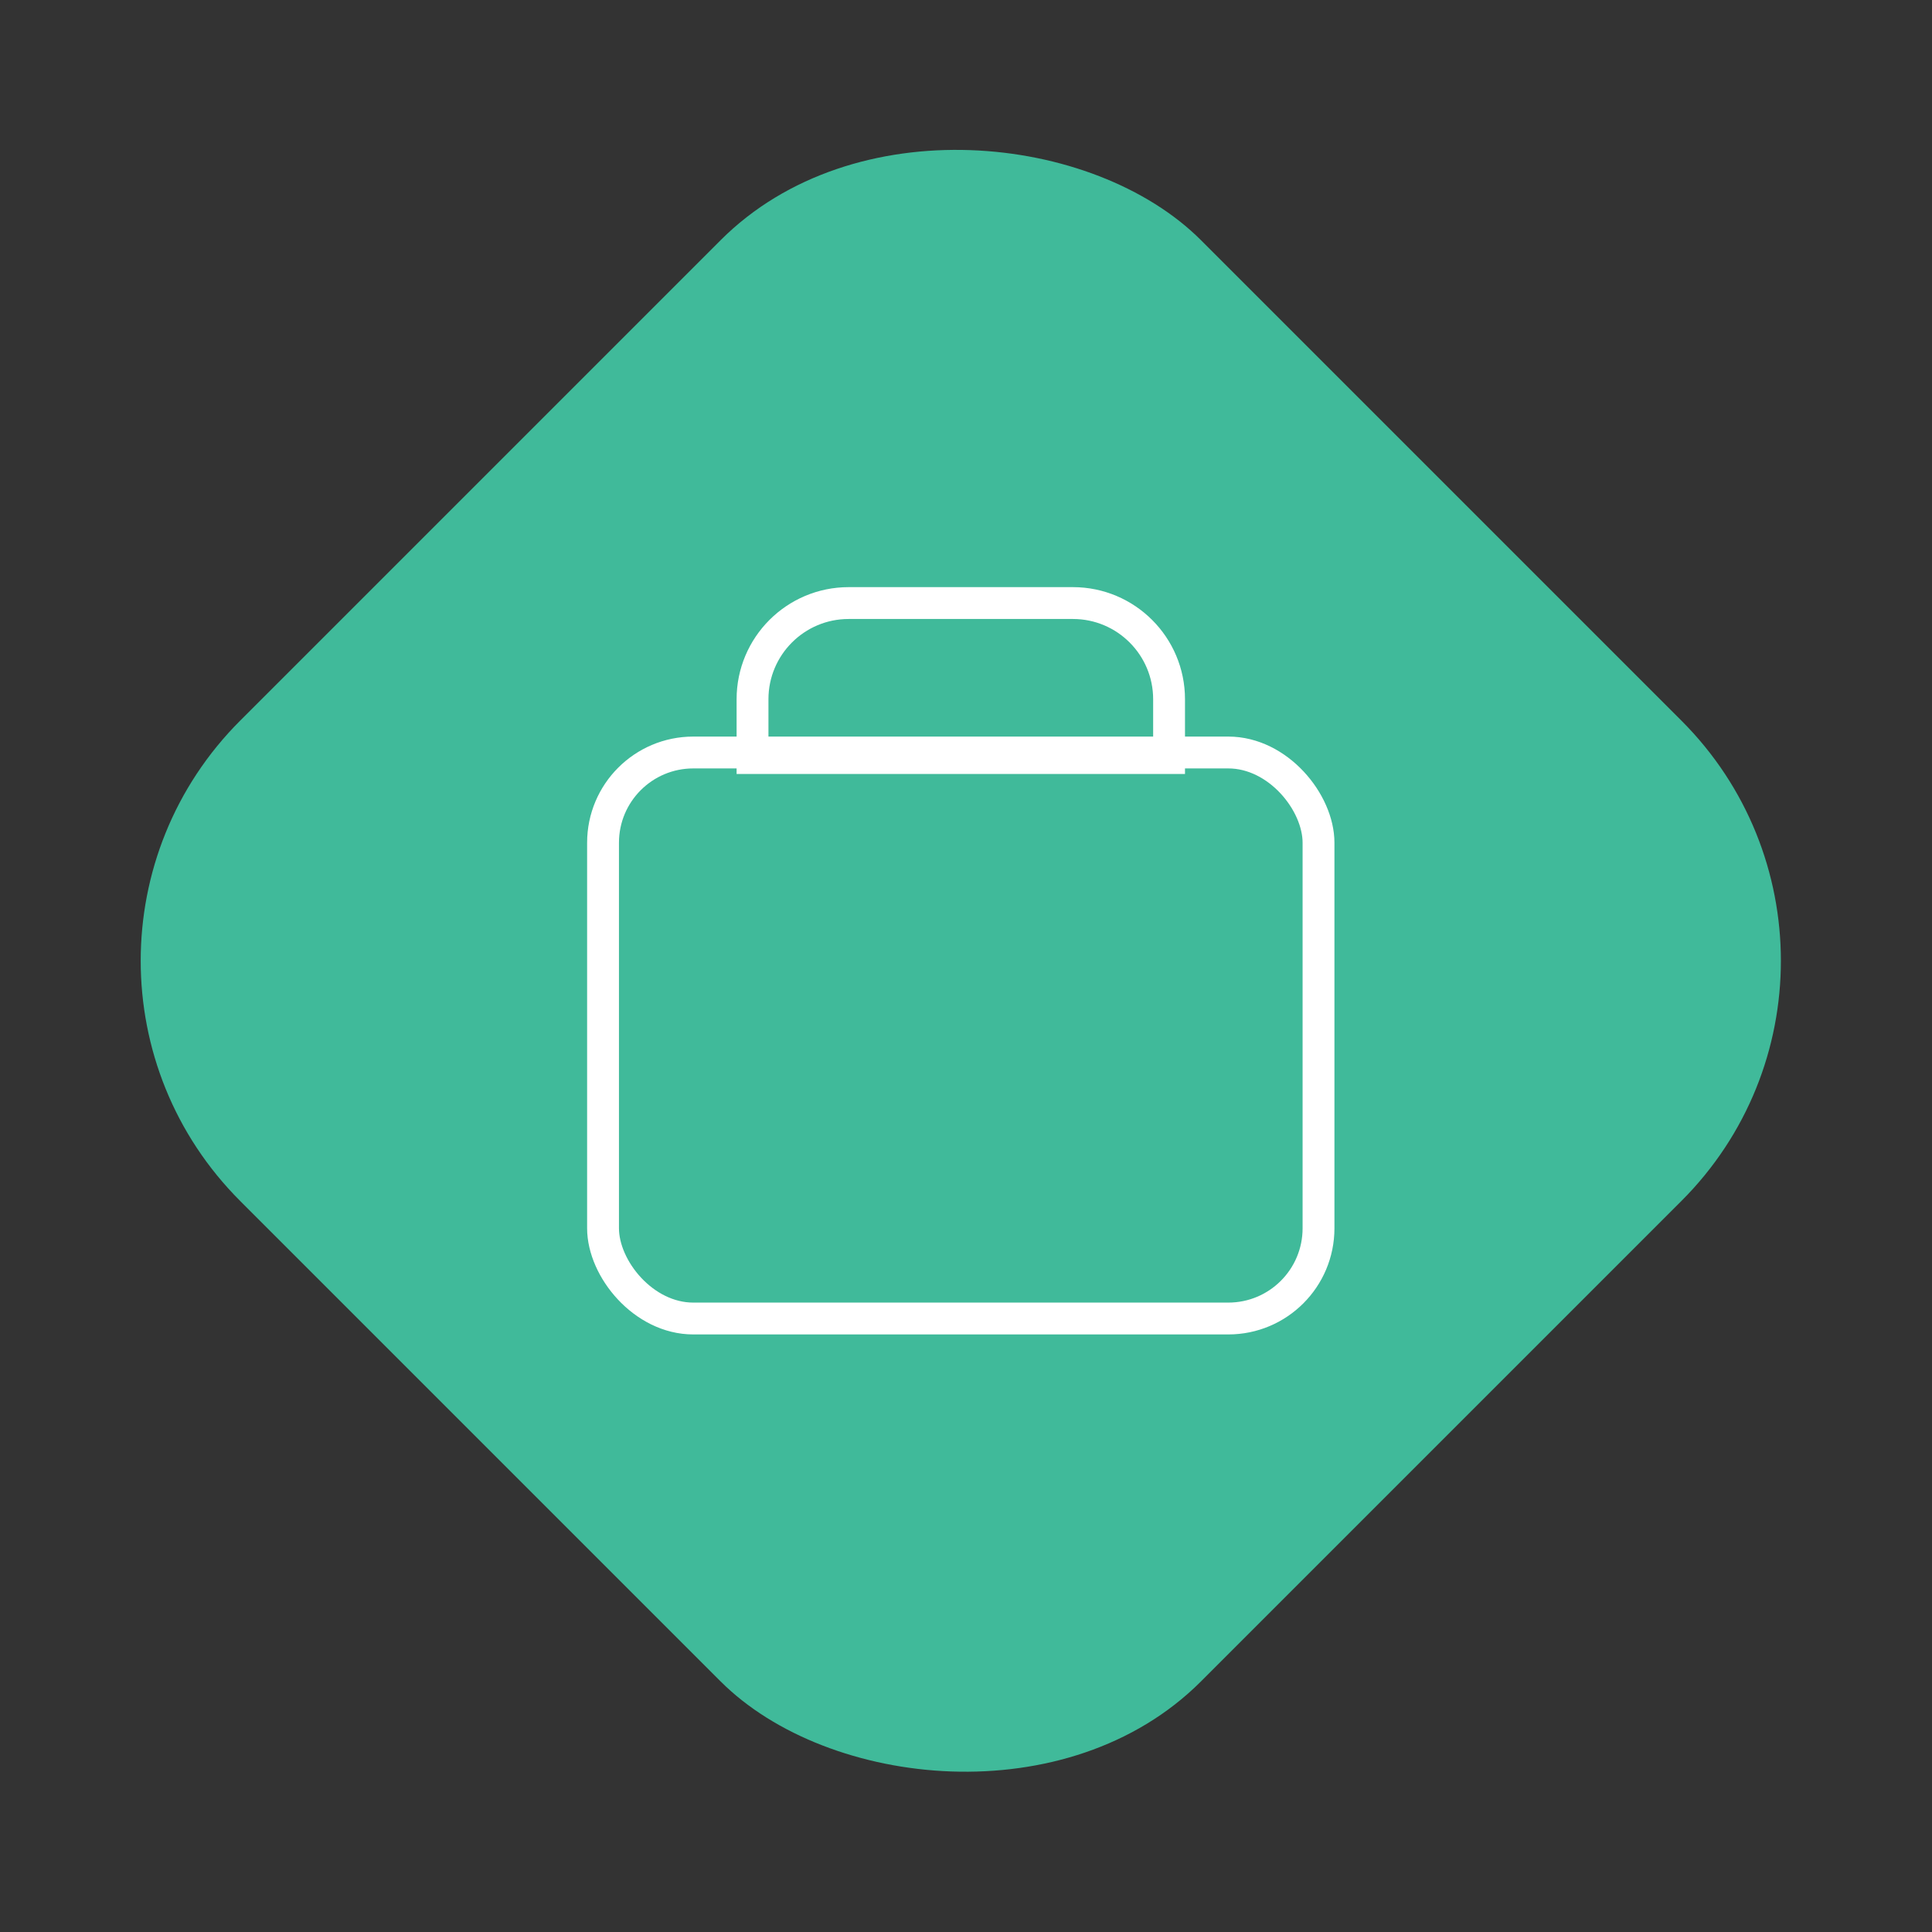
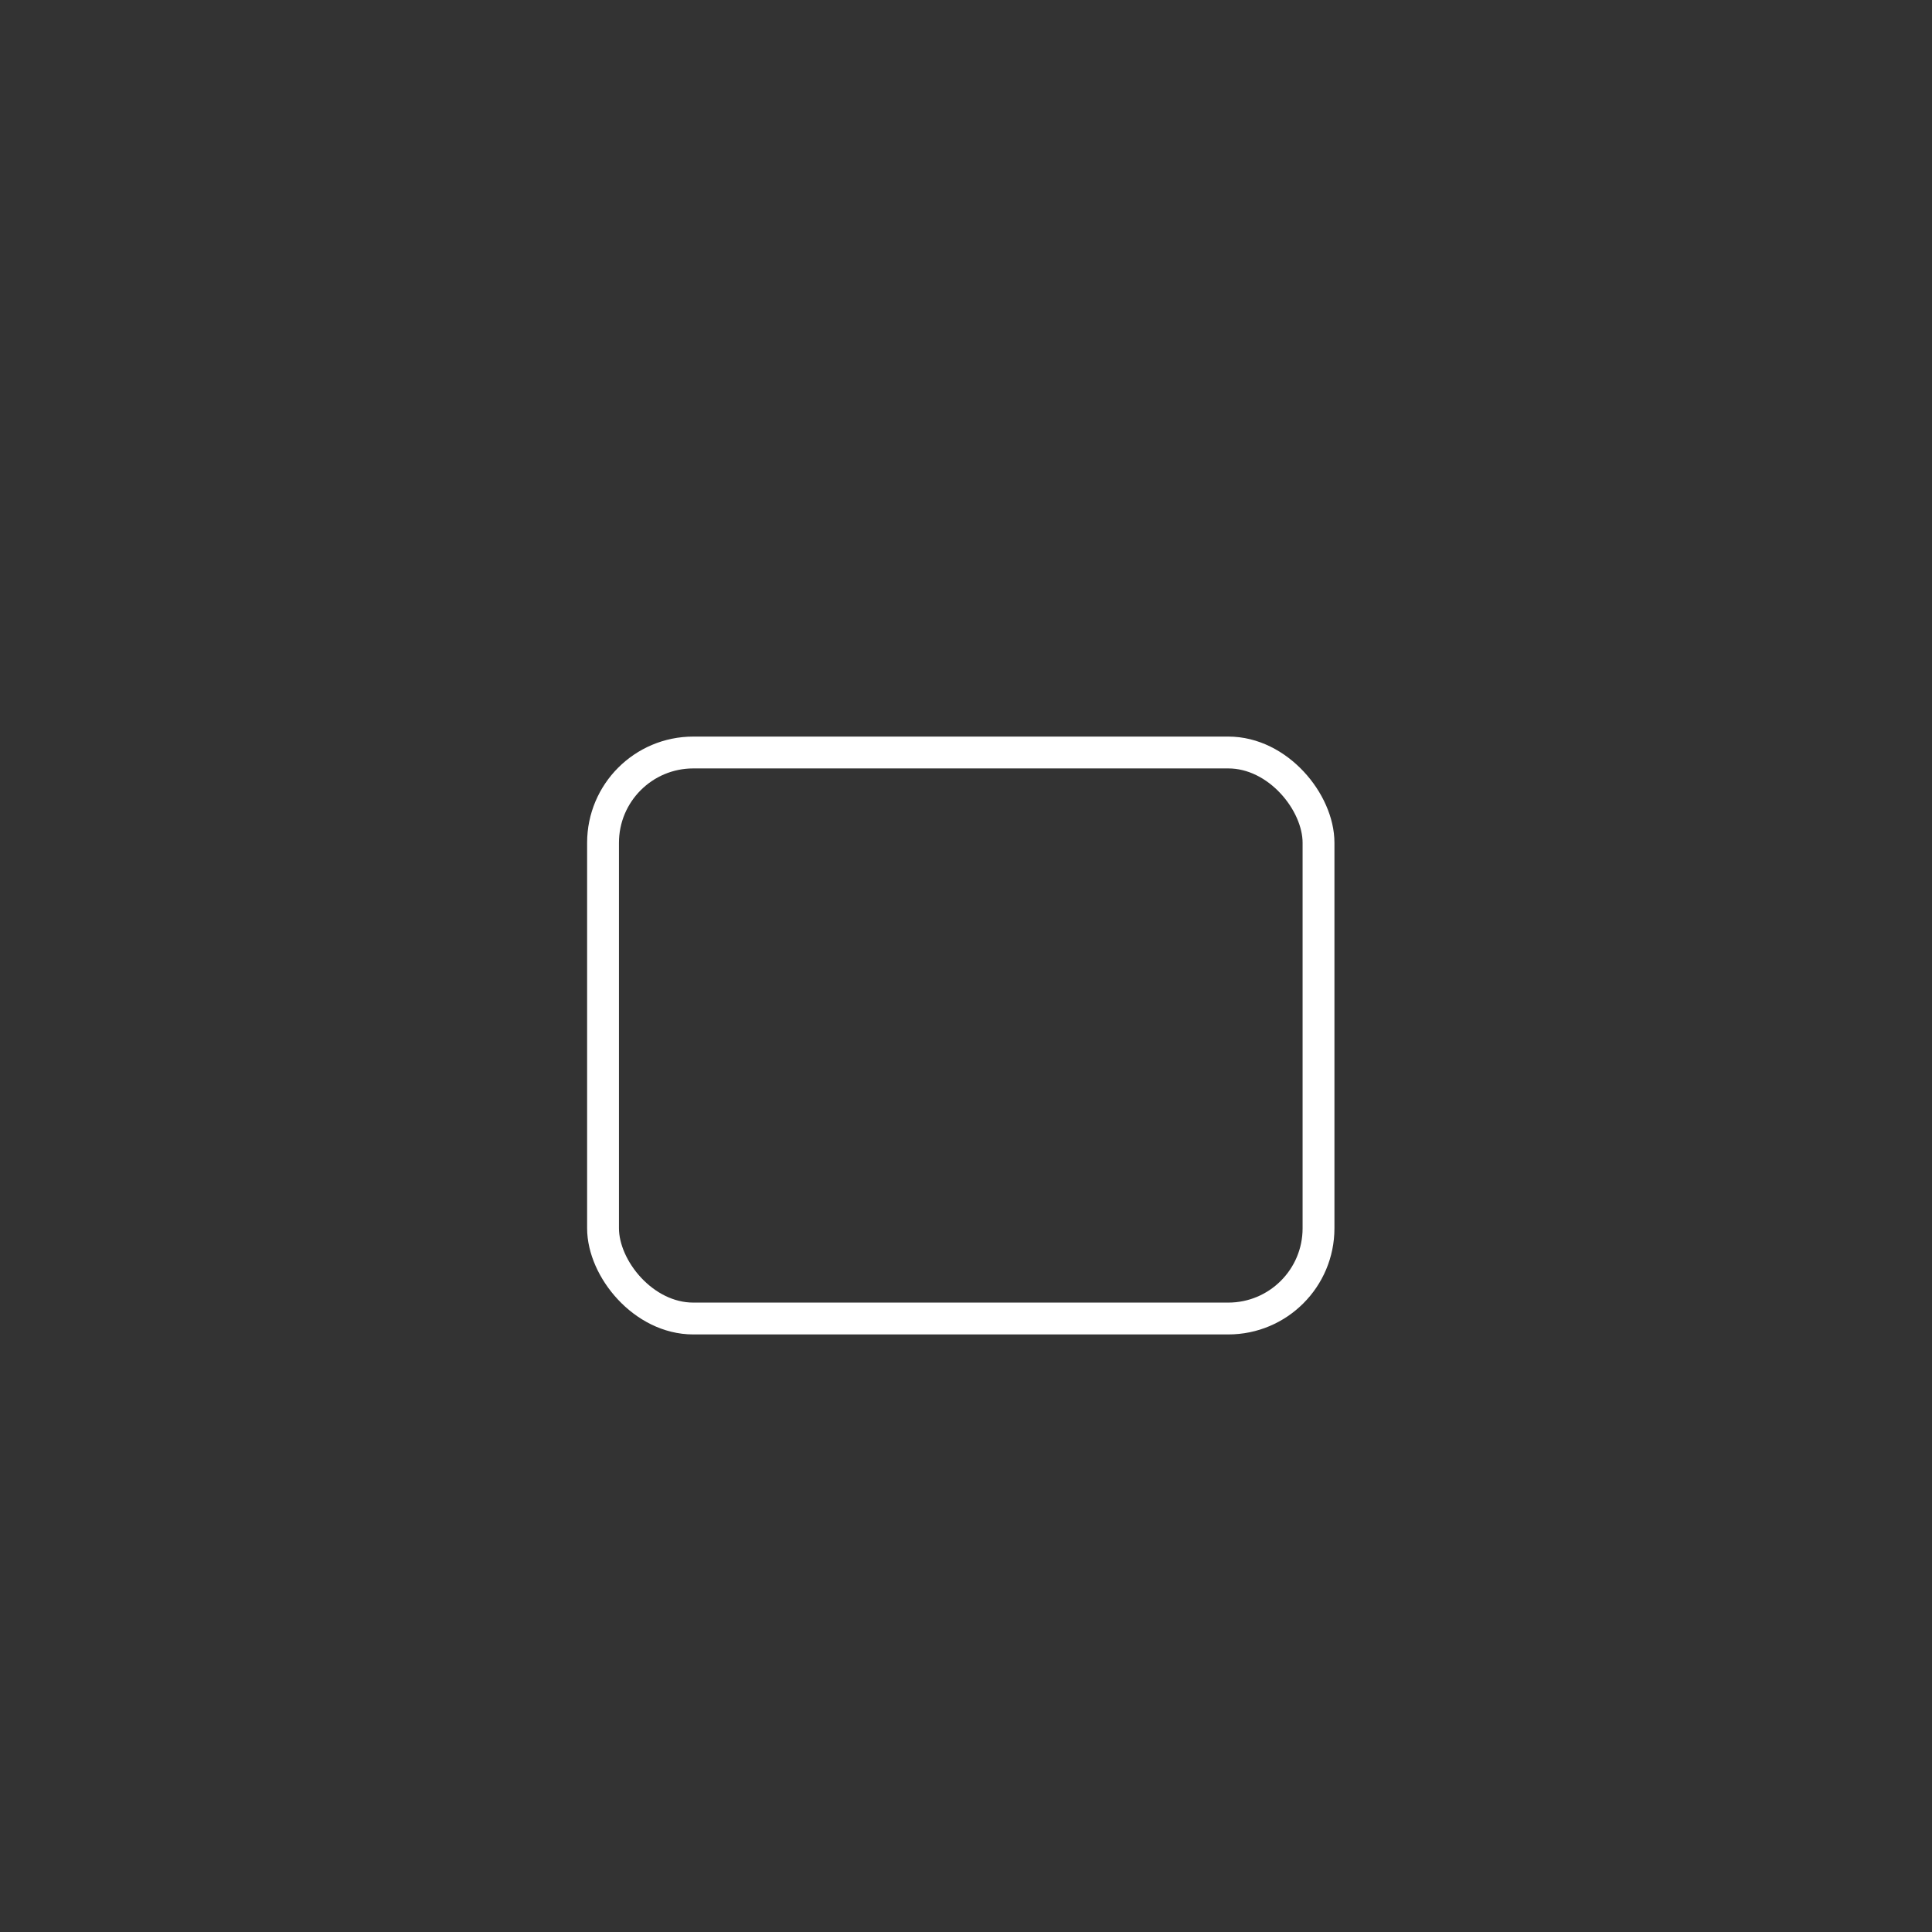
<svg xmlns="http://www.w3.org/2000/svg" width="91" height="91" viewBox="0 0 91 91" fill="none">
  <rect x="0" y="0" width="91" height="91" fill="#333333" stroke="none" />
-   <rect y="45.255" width="64" height="64" rx="16" transform="rotate(-45 0 45.255)" fill="#40BA9A" />
  <rect x="28.404" y="35.444" width="33.7" height="26.66" rx="4.25" stroke="white" stroke-width="1.5" />
-   <path d="M35.445 32.935C35.445 30.433 37.473 28.405 39.975 28.405L50.535 28.405C53.037 28.405 55.065 30.433 55.065 32.935L55.065 35.705L35.445 35.705L35.445 32.935Z" stroke="white" stroke-width="1.5" />
</svg>